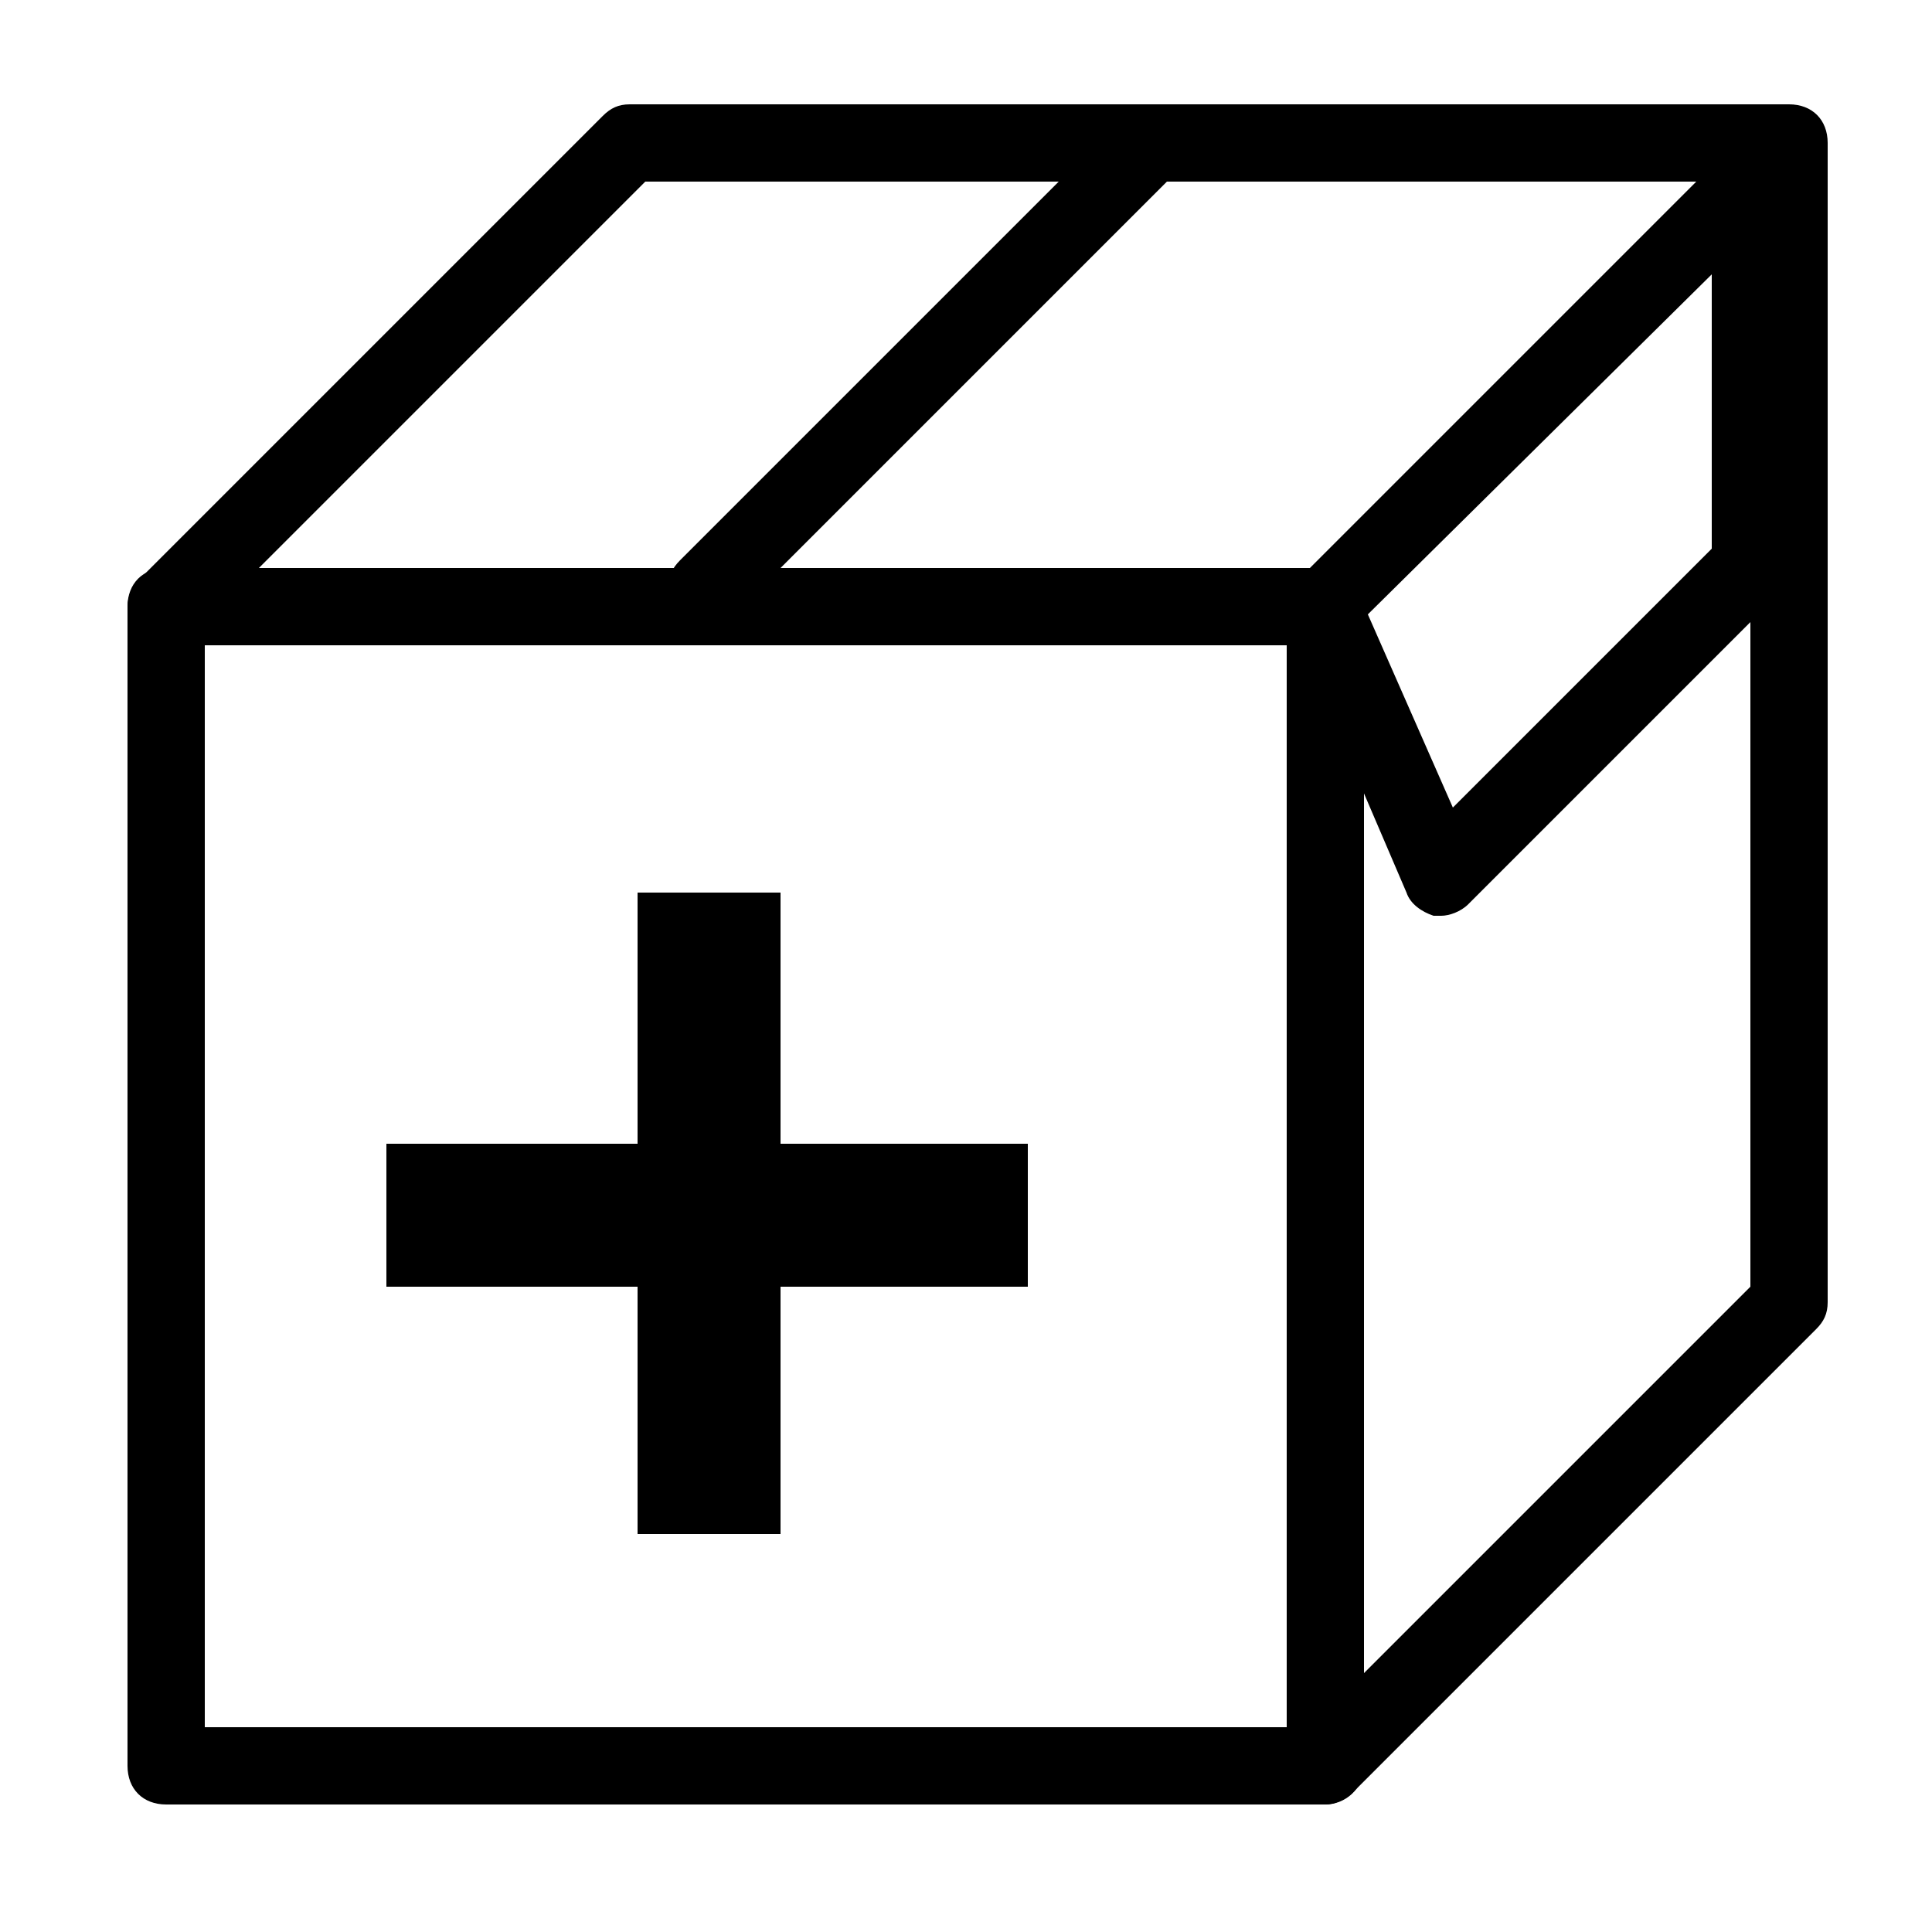
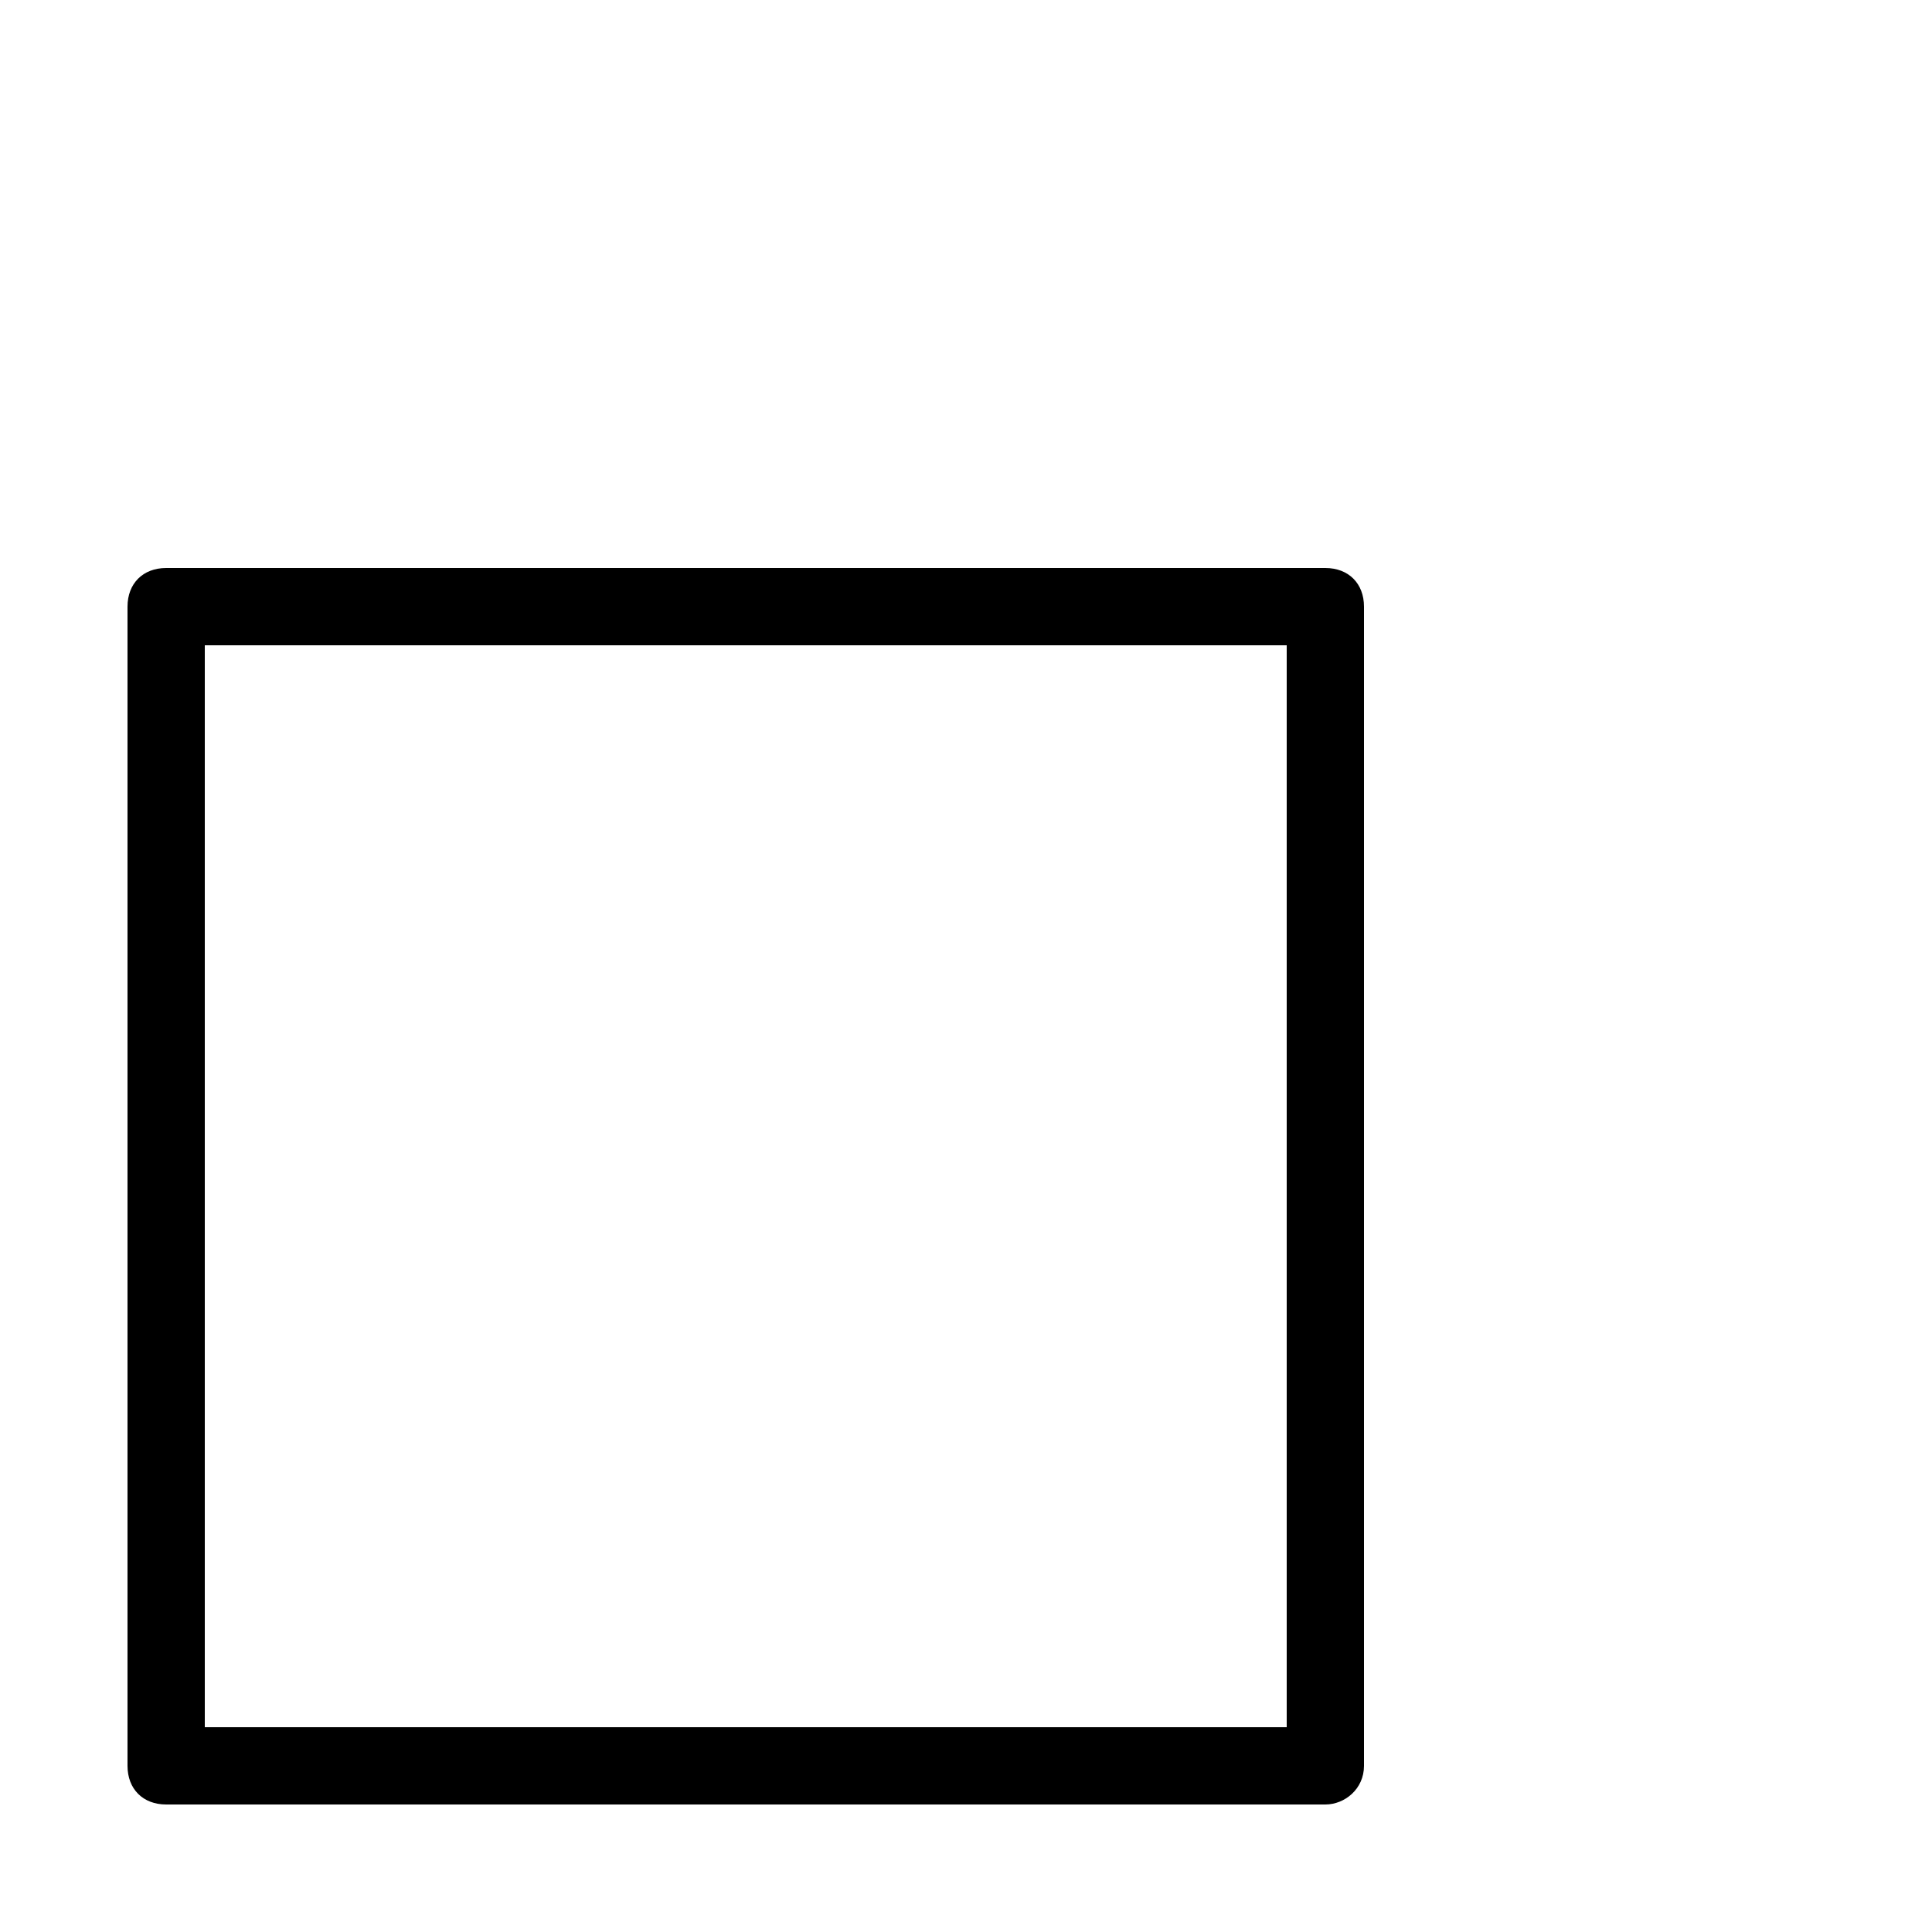
<svg xmlns="http://www.w3.org/2000/svg" version="1.1" id="Layer_1" x="0px" y="0px" viewBox="0 0 50 50" style="enable-background:new 0 0 50 50;" xml:space="preserve">
  <g>
    <path d="M34.3,46.7h-30c-0.6,0-1-0.4-1-1v-30c0-0.6,0.4-1,1-1h30c0.6,0,1,0.4,1,1v30C35.3,46.3,34.8,46.7,34.3,46.7z M5.3,44.7h28   v-28h-28V44.7z" />
-     <path d="M34.3,46.7c-0.3,0-0.5-0.1-0.7-0.3c-0.4-0.4-0.4-1,0-1.4l11.7-11.7V4.7H16.7L5,16.4c-0.4,0.4-1,0.4-1.4,0   c-0.4-0.4-0.4-1,0-1.4l12-12c0.2-0.2,0.4-0.3,0.7-0.3h30c0.6,0,1,0.4,1,1v30c0,0.3-0.1,0.5-0.3,0.7l-12,12   C34.8,46.6,34.5,46.7,34.3,46.7z" />
-     <path d="M37.3,23.7c-0.1,0-0.1,0-0.2,0c-0.3-0.1-0.6-0.3-0.7-0.6l-3-7c-0.2-0.4-0.1-0.8,0.2-1.1l11-11c0.3-0.3,0.7-0.4,1.1-0.2   c0.4,0.2,0.6,0.5,0.6,0.9v10c0,0.3-0.1,0.5-0.3,0.7l-8,8C37.8,23.6,37.5,23.7,37.3,23.7z M35.4,15.9l2.2,5l6.7-6.7V7.1L35.4,15.9z" />
-     <path d="M17.3,15.2c0-0.3,0.1-0.5,0.3-0.7L29.1,3c0.4-0.4,1-0.4,1.4,0c0.4,0.4,0.4,1,0,1.4L19.3,15.6" />
    <g>
-       <path d="M26.6,29.6v3.7H10v-3.7H26.6z M20.2,39.7h-3.7V23.1h3.7V39.7z" />
-     </g>
+       </g>
  </g>
</svg>